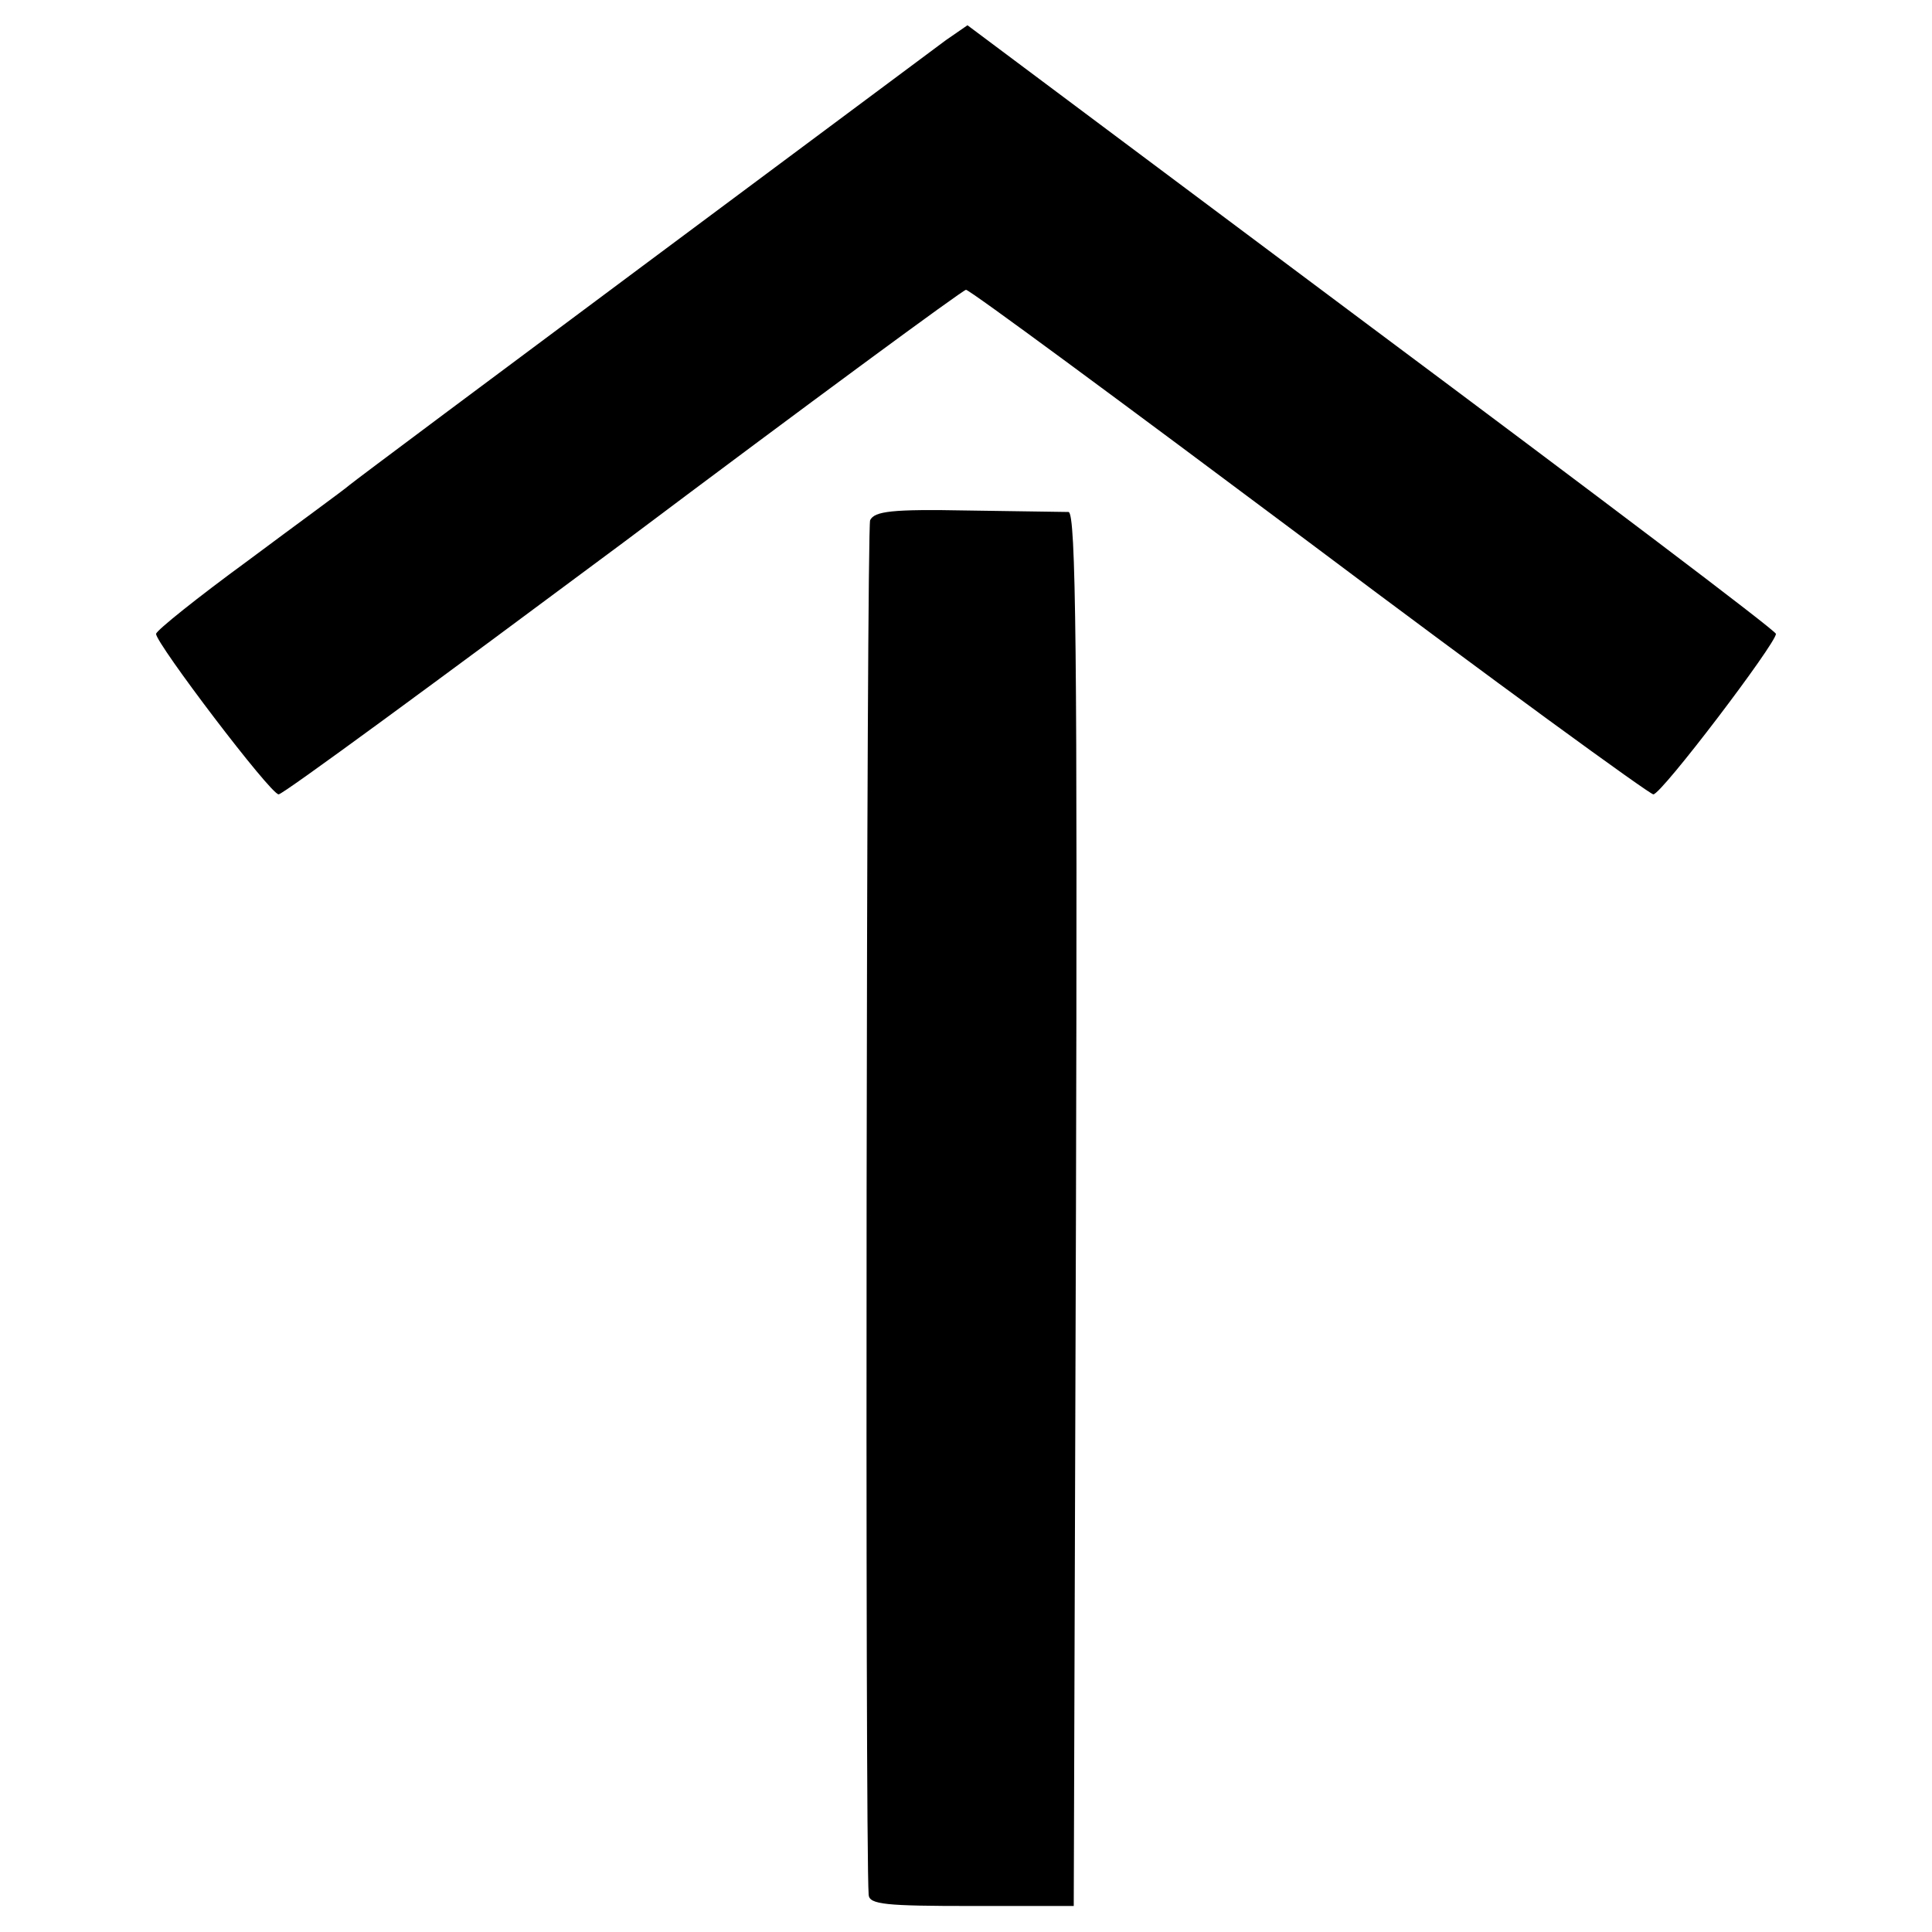
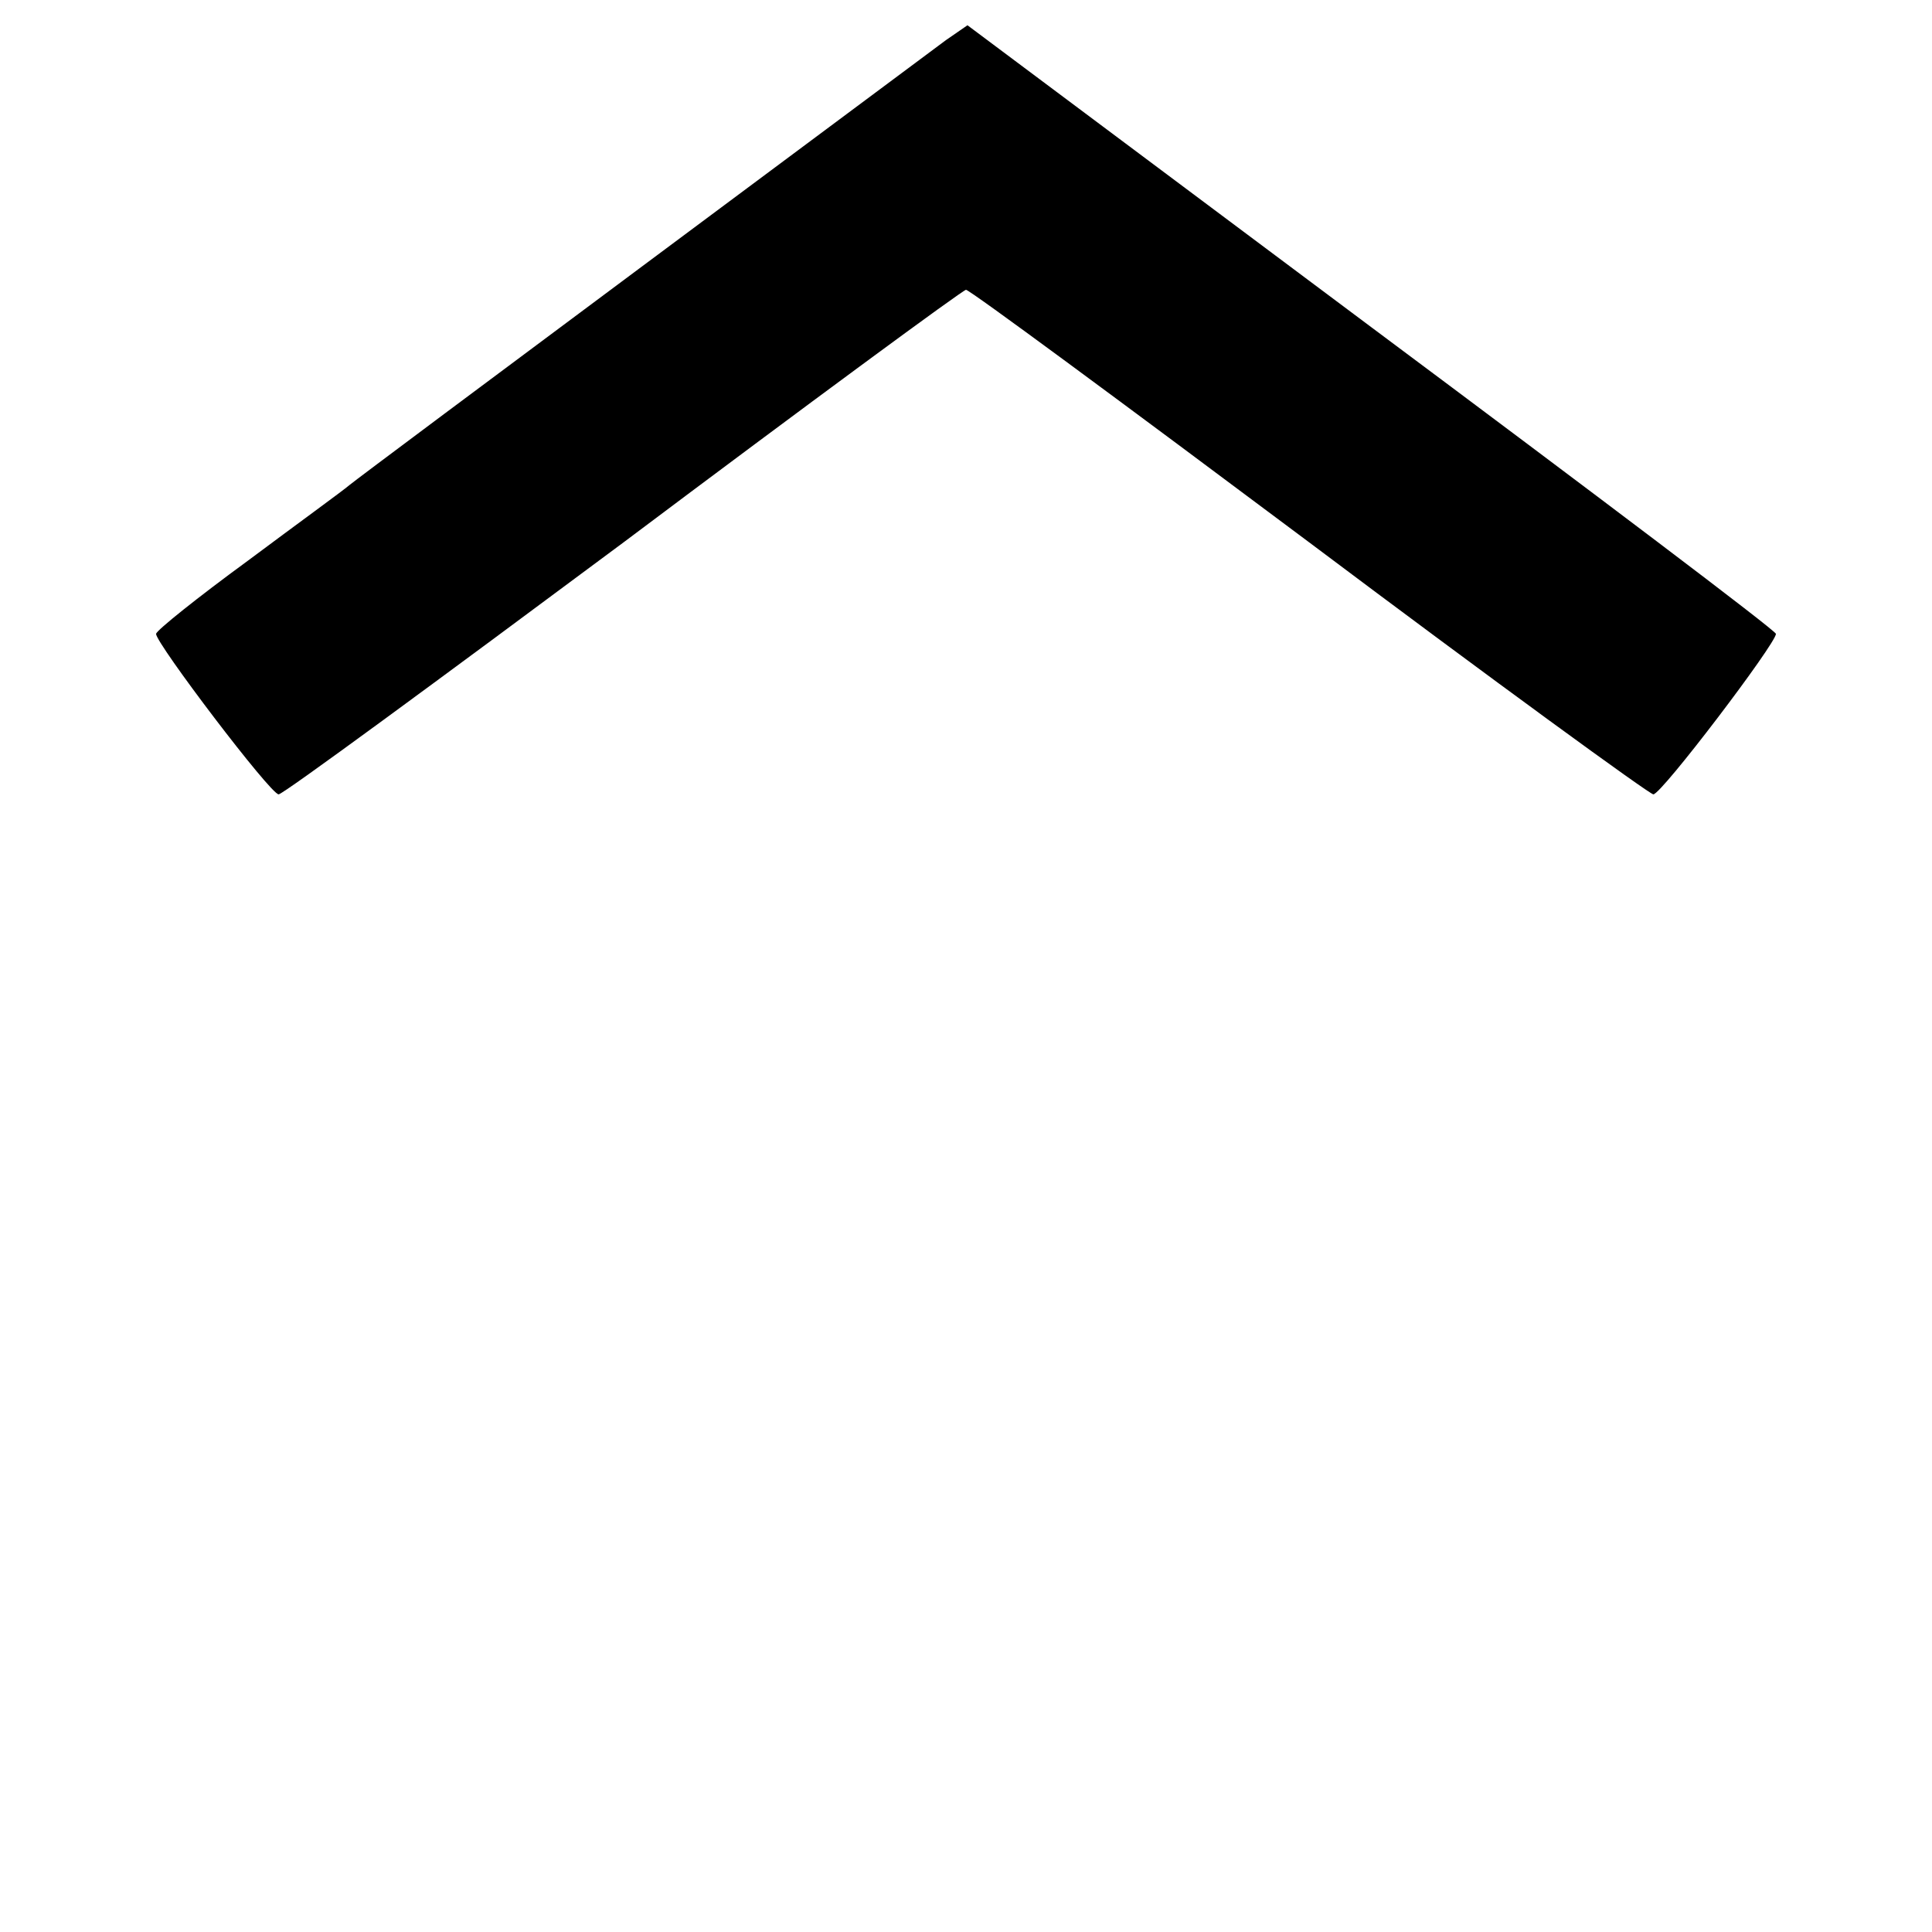
<svg xmlns="http://www.w3.org/2000/svg" version="1.0" width="260pt" height="260pt" viewBox="0 0 260 260" preserveAspectRatio="xMidYMid meet">
  <g transform="translate(0,260) scale(0.1,-0.1)" fill="#000000" stroke="none">
    <path d="M1273 2546 c-40 -30 -785 -584 -803 -599 -8 -7 -70 -52 -137 -102 -67 -49 -122 -93 -123 -98 0 -13 154 -216 165 -216 6 0 214 153 464 339 249 187 457 340 461 340 5 0 212 -153 462 -340 249 -187 458 -339 463 -339 11 0 165 203 165 216 -1 5 -246 190 -545 413 l-543 406 -29 -20z" />
-     <path d="M1171 1900 c-5 -11 -7 -1779 -2 -1850 1 -13 23 -15 139 -15 l137 0 3 938 c2 746 0 937 -10 938 -7 0 -69 1 -136 2 -102 2 -125 -1 -131 -13z" />
  </g>
</svg>